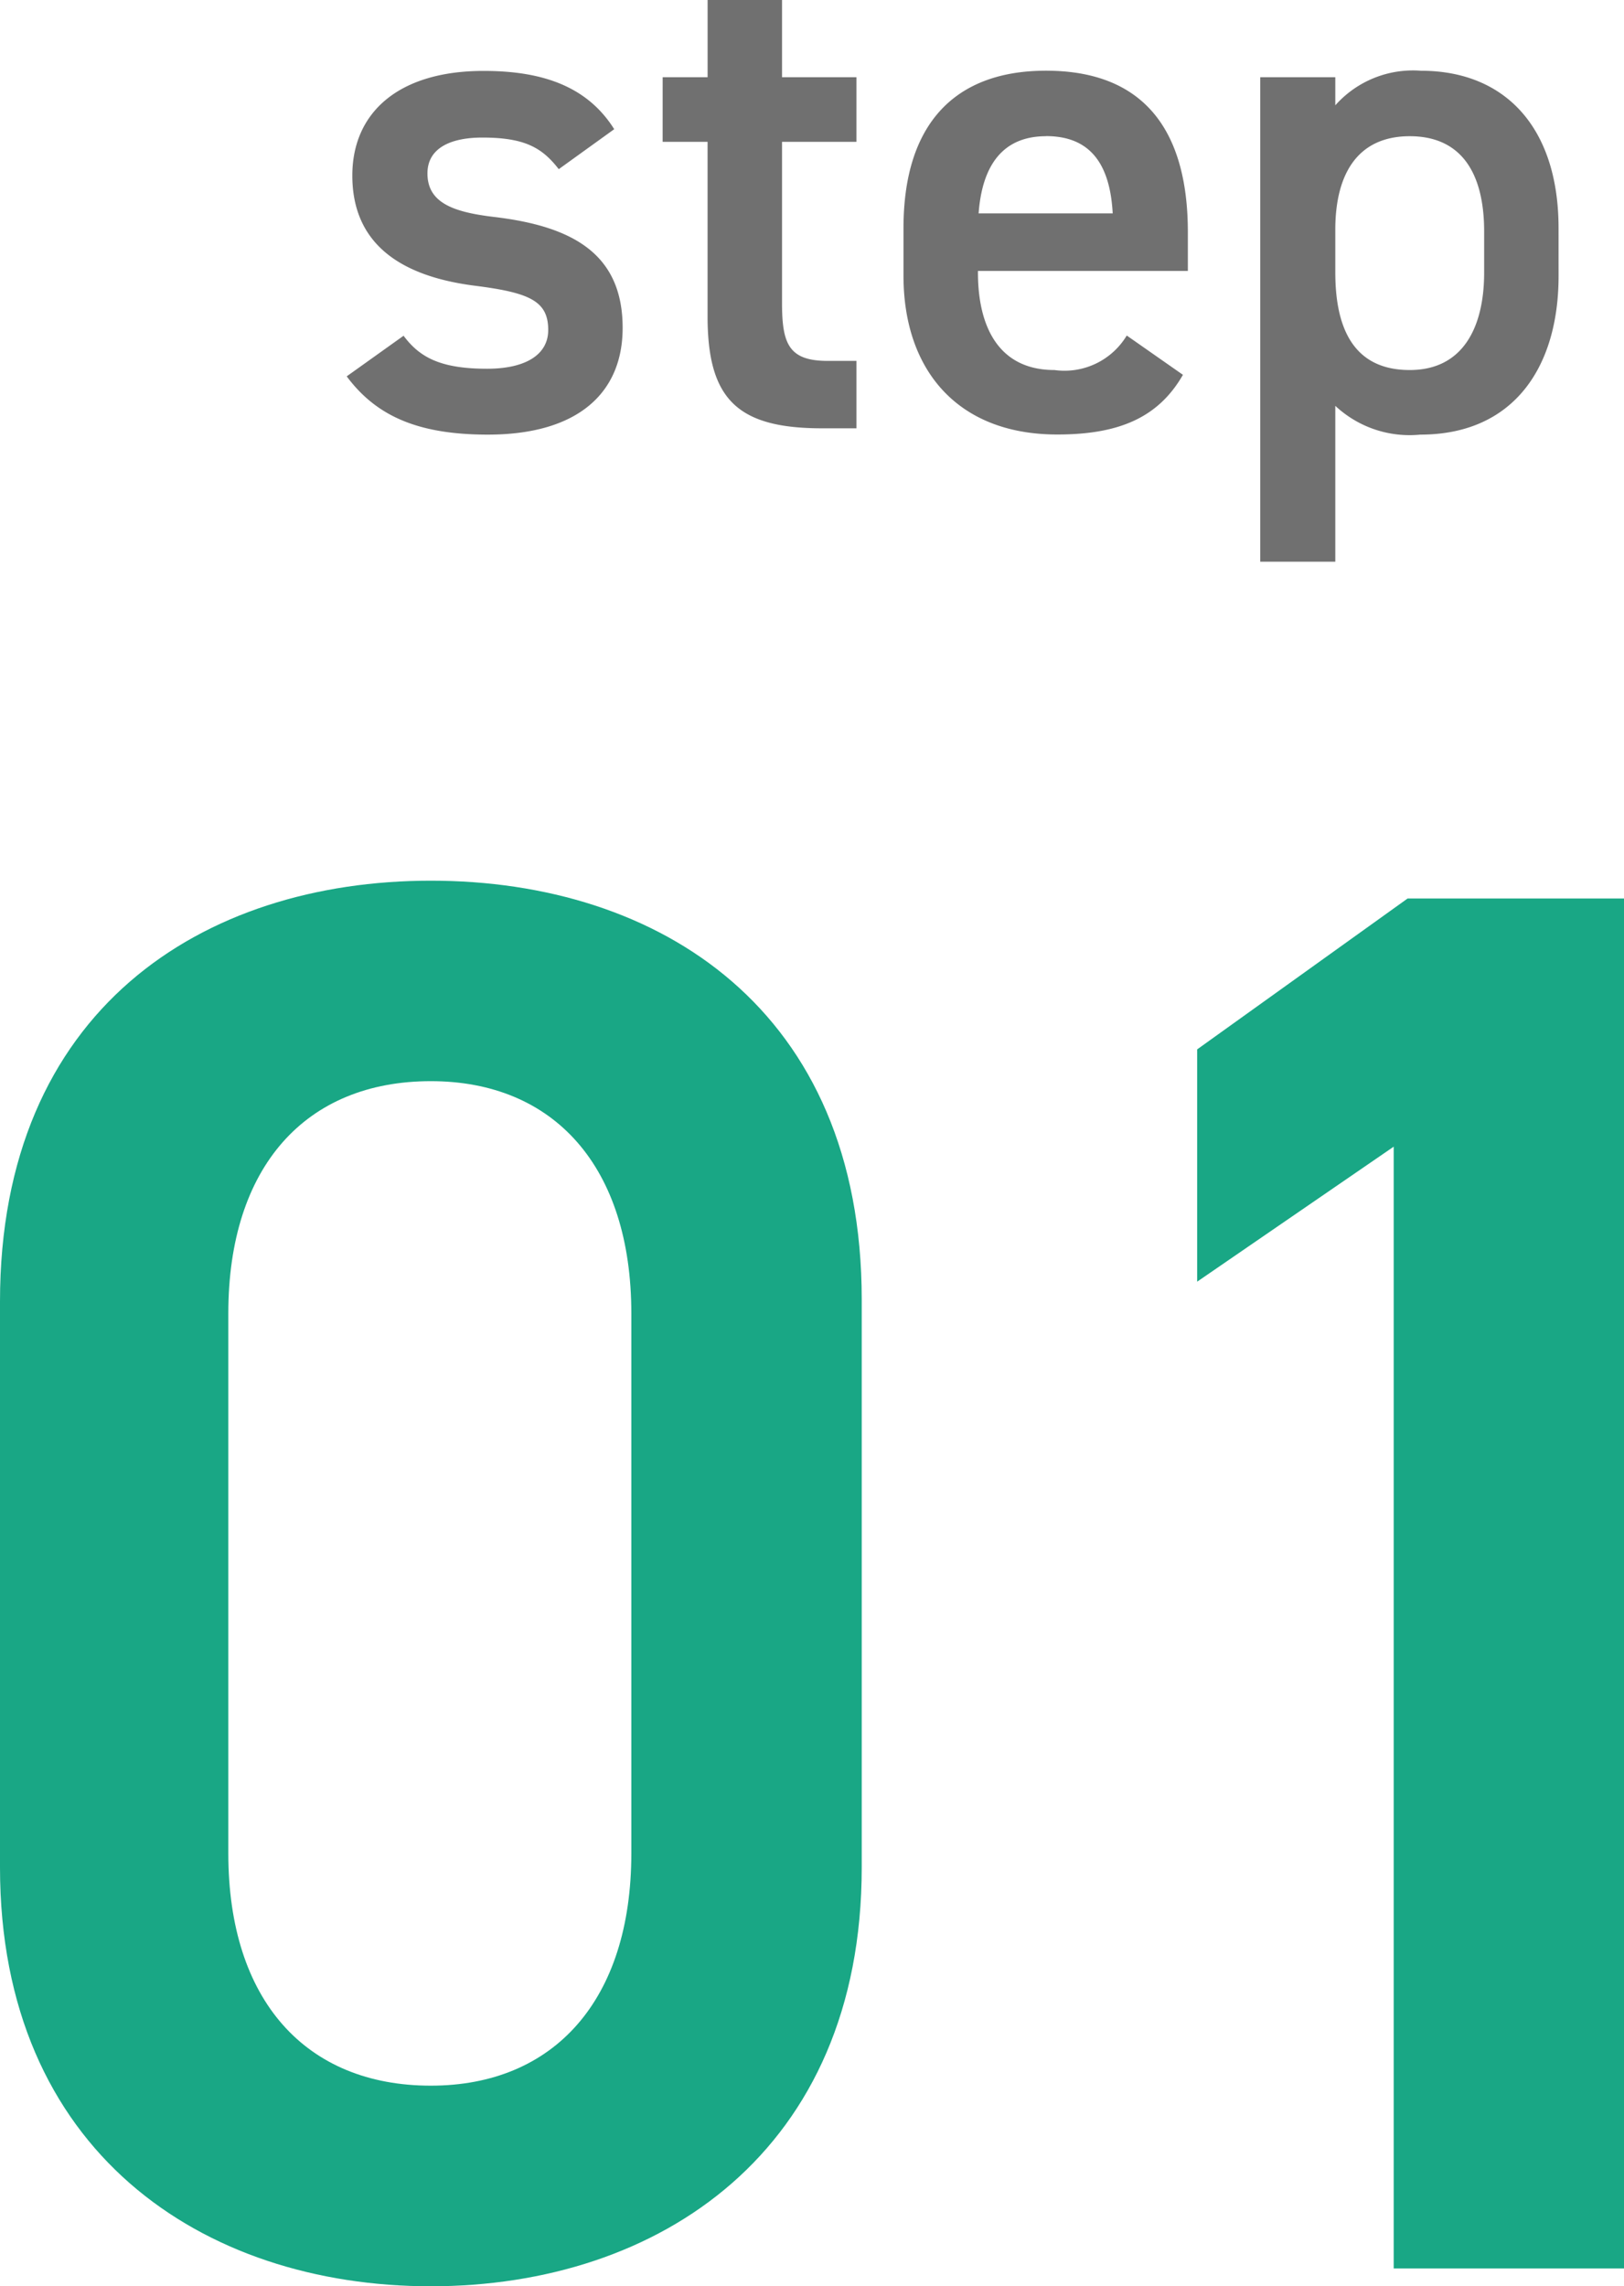
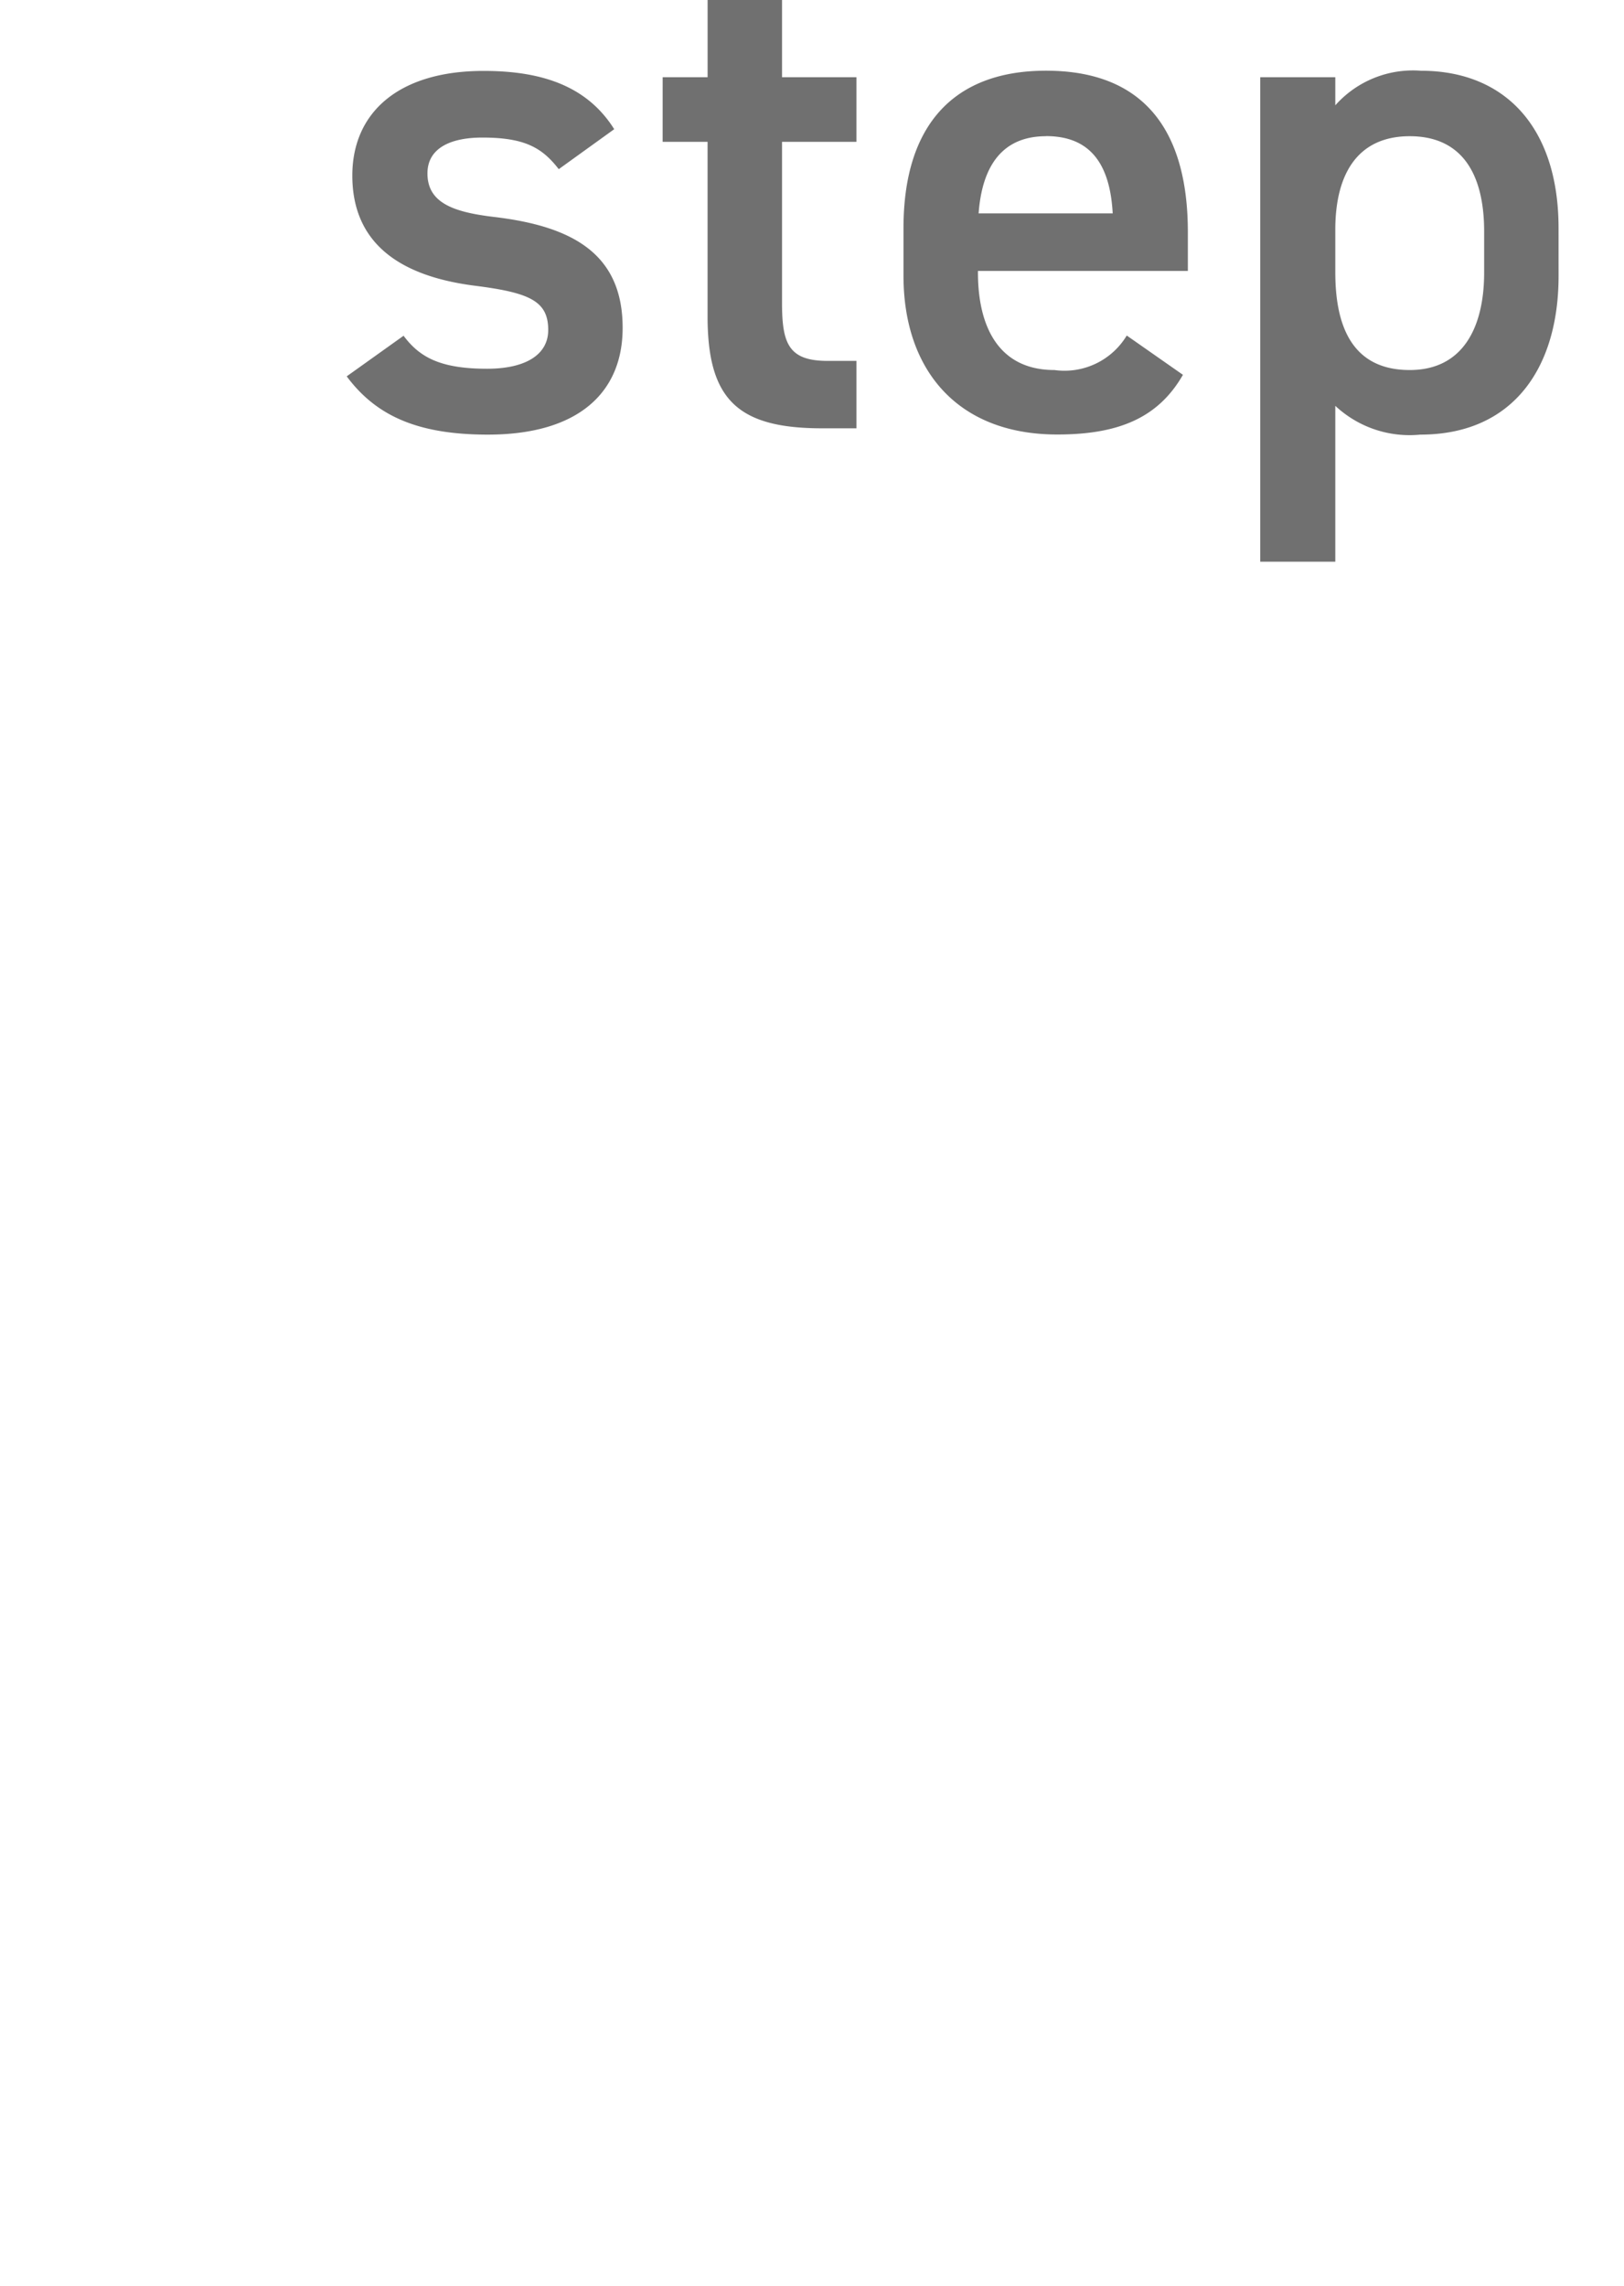
<svg xmlns="http://www.w3.org/2000/svg" width="67.076" height="94.428" viewBox="0 0 67.076 94.428">
  <g id="グループ_246" data-name="グループ 246" transform="translate(-246.608 -9400.31)">
-     <path id="パス_96" data-name="パス 96" d="M39.2-16.564V-40.016c0-11.972-8.364-17.3-17.794-17.3S3.608-51.988,3.608-39.934v23.37C3.608-4.838,11.972.738,21.4.738S39.2-4.838,39.2-16.564ZM29.684-39.442v22.3c0,6.068-3.2,9.594-8.282,9.594-5.166,0-8.364-3.526-8.364-9.594v-22.3c0-6.068,3.2-9.594,8.364-9.594C26.486-49.036,29.684-45.51,29.684-39.442Zm41-17.138H61.746l-8.692,6.232v9.594l8.118-5.576V0h9.512Z" transform="translate(243 9494)" fill="#19a785" />
    <path id="パス_95" data-name="パス 95" d="M11.977-12.354c-1.131-1.8-3.016-2.407-5.394-2.407-3.538,0-5.423,1.74-5.423,4.321,0,3.045,2.32,4.205,5.075,4.553C8.5-5.6,9.251-5.249,9.251-4.06c0,1.015-.928,1.6-2.523,1.6-1.914,0-2.784-.464-3.451-1.363L.928-2.146C2.117-.551,3.8.261,6.757.261c3.741,0,5.568-1.74,5.568-4.408,0-3.074-2.088-4.2-5.307-4.582-1.682-.2-2.755-.58-2.755-1.8,0-1.044.957-1.479,2.262-1.479,1.74,0,2.465.406,3.161,1.305Zm2,.522h1.856v7.221C15.834-1.189,17.081,0,20.561,0h1.421V-2.784H20.793c-1.624,0-1.885-.725-1.885-2.407v-6.641h3.074V-14.5H18.908v-3.19H15.834v3.19H13.978Zm19.169,8A3,3,0,0,1,30.16-2.407C27.869-2.407,27-4.176,27-6.438V-6.5H35.67v-1.6c0-4.292-1.885-6.67-5.858-6.67-3.8,0-5.887,2.233-5.887,6.5v1.972c0,3.857,2.2,6.554,6.351,6.554,2.552,0,4.176-.7,5.191-2.465Zm-3.335-8.236c1.769,0,2.639,1.073,2.755,3.19H27.028C27.173-10.846,28.014-12.064,29.812-12.064Zm21.17,3.8c0-4.147-2.2-6.5-5.684-6.5A4.288,4.288,0,0,0,41.76-13.34V-14.5h-3.1V5.51h3.1V-.928A4.49,4.49,0,0,0,45.269.261c3.857,0,5.713-2.784,5.713-6.554ZM44.834-2.407c-2.349,0-3.074-1.769-3.074-4.031V-8.294c.029-2.378,1.044-3.77,3.074-3.77,2.059,0,3.074,1.421,3.074,3.944v1.682C47.908-4.176,47.038-2.407,44.834-2.407Z" transform="translate(260 9418)" fill="#707070" />
  </g>
</svg>